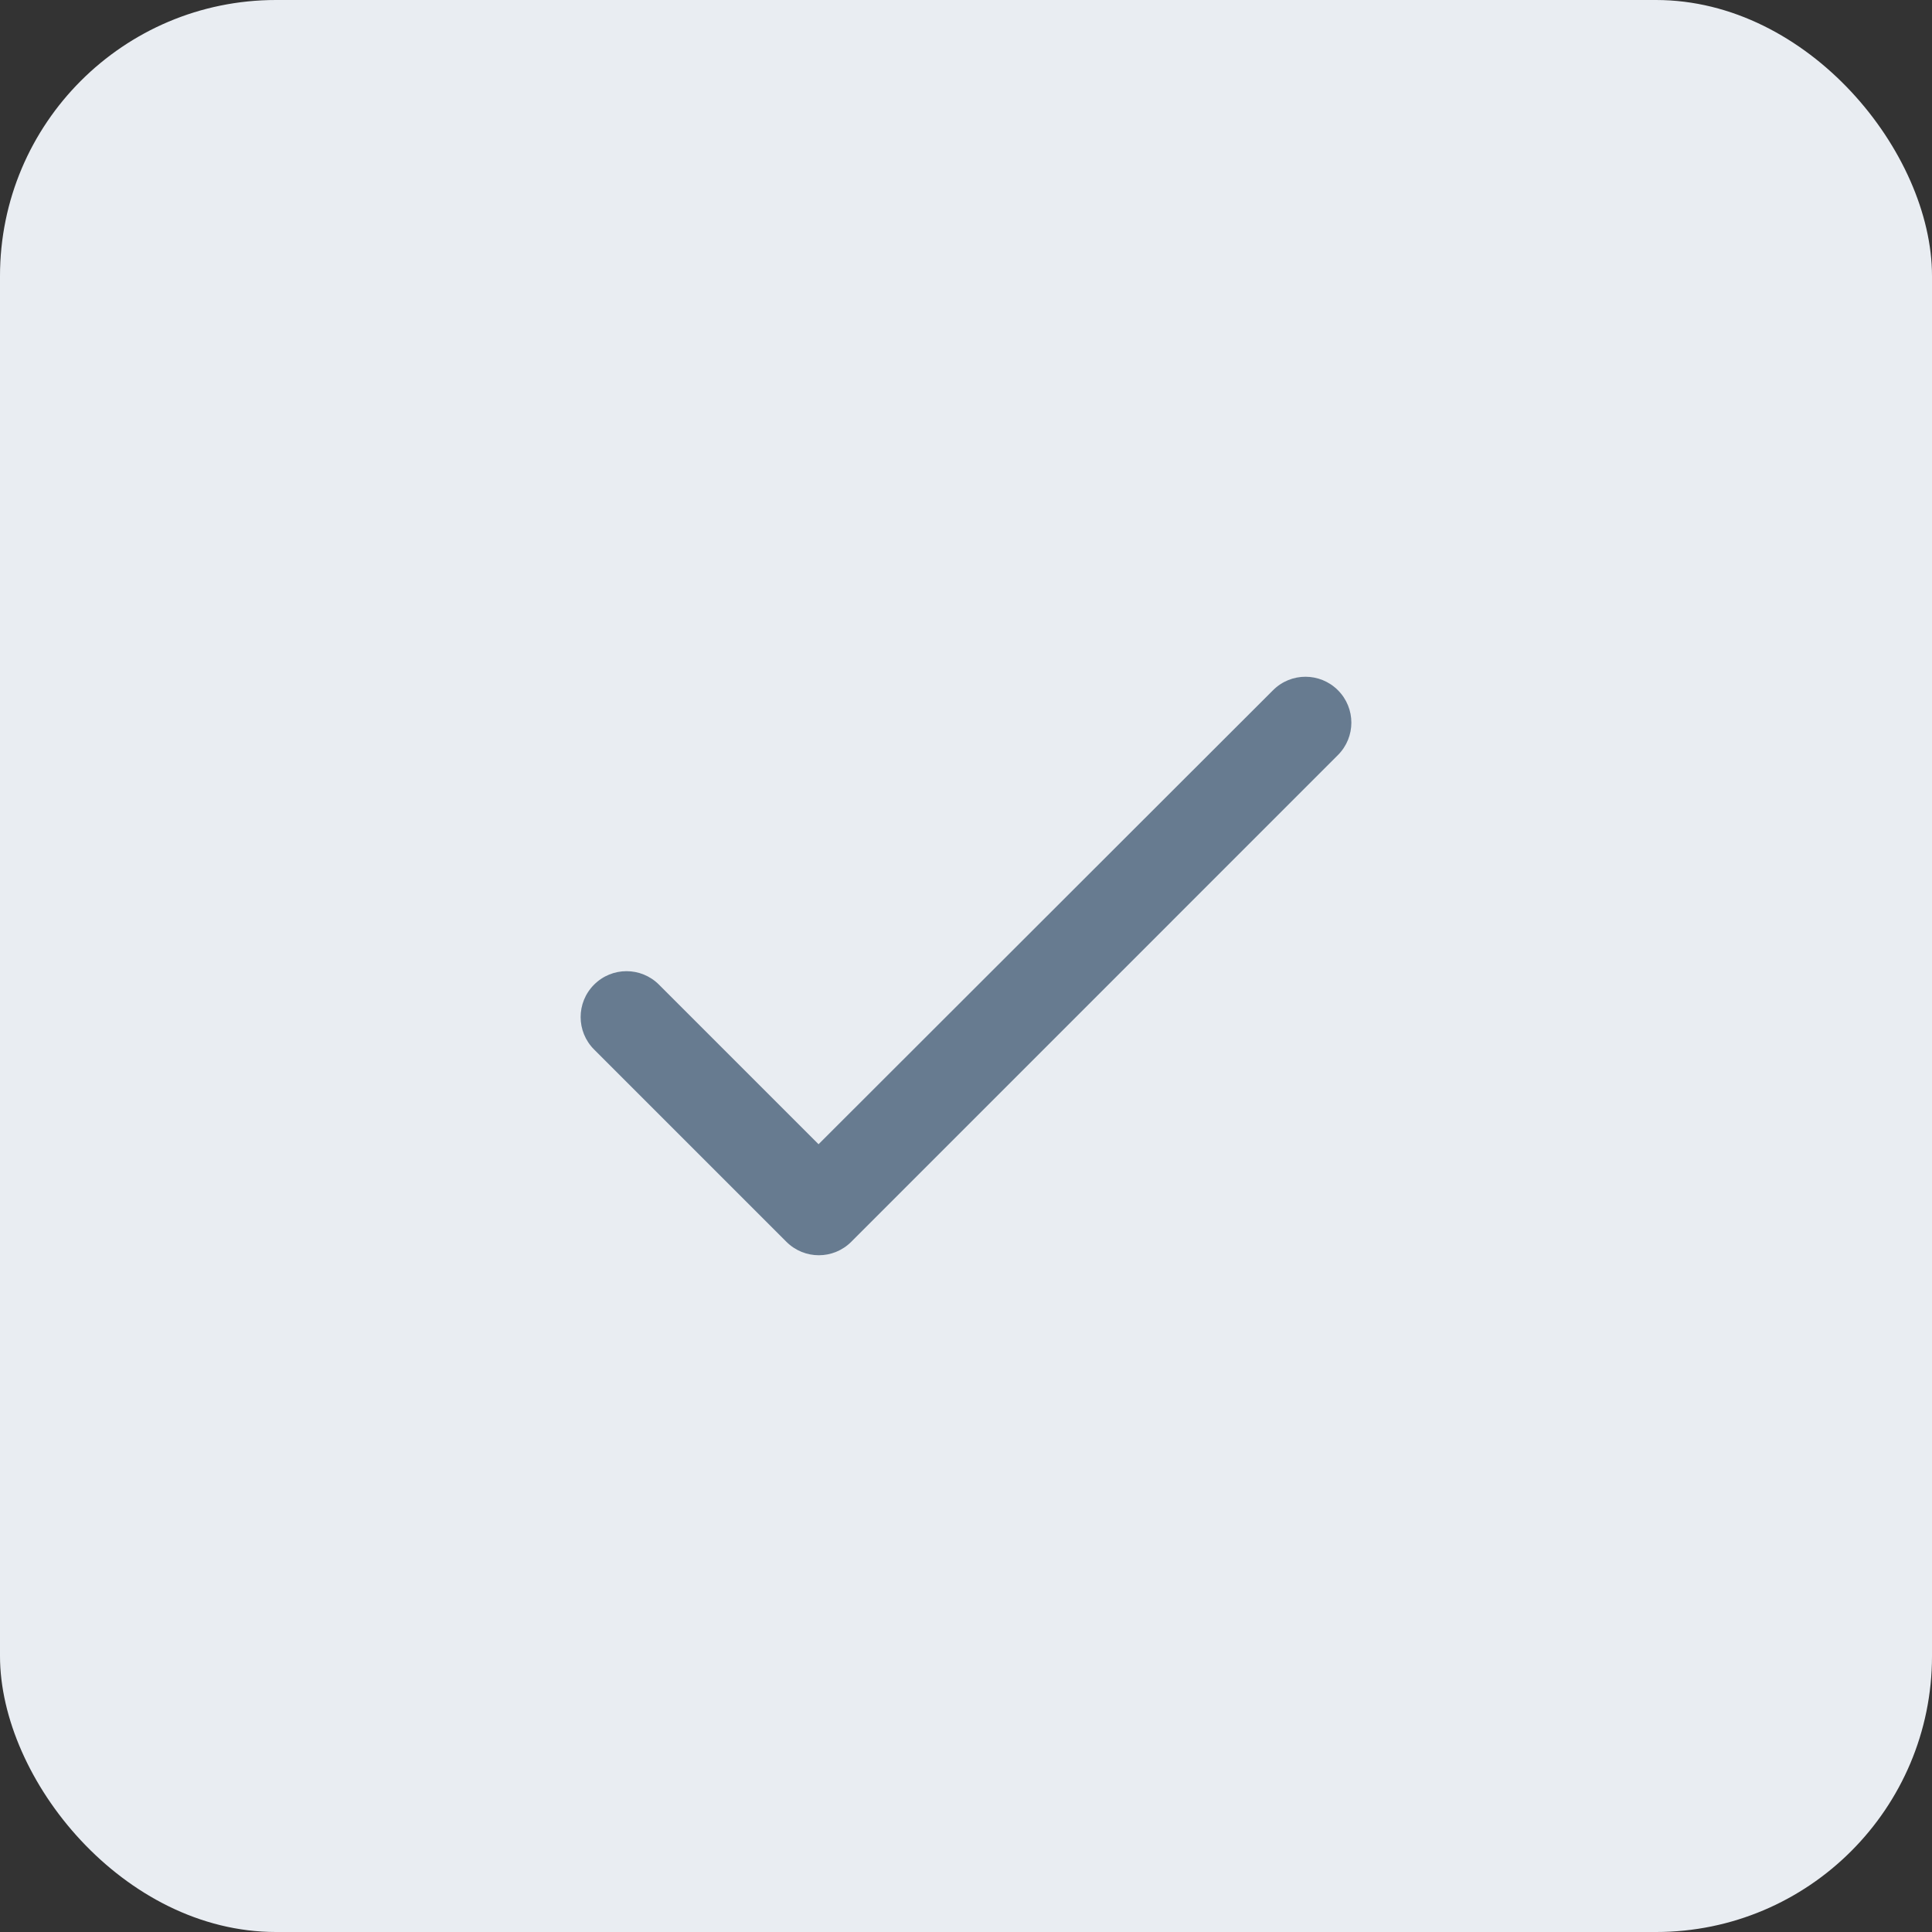
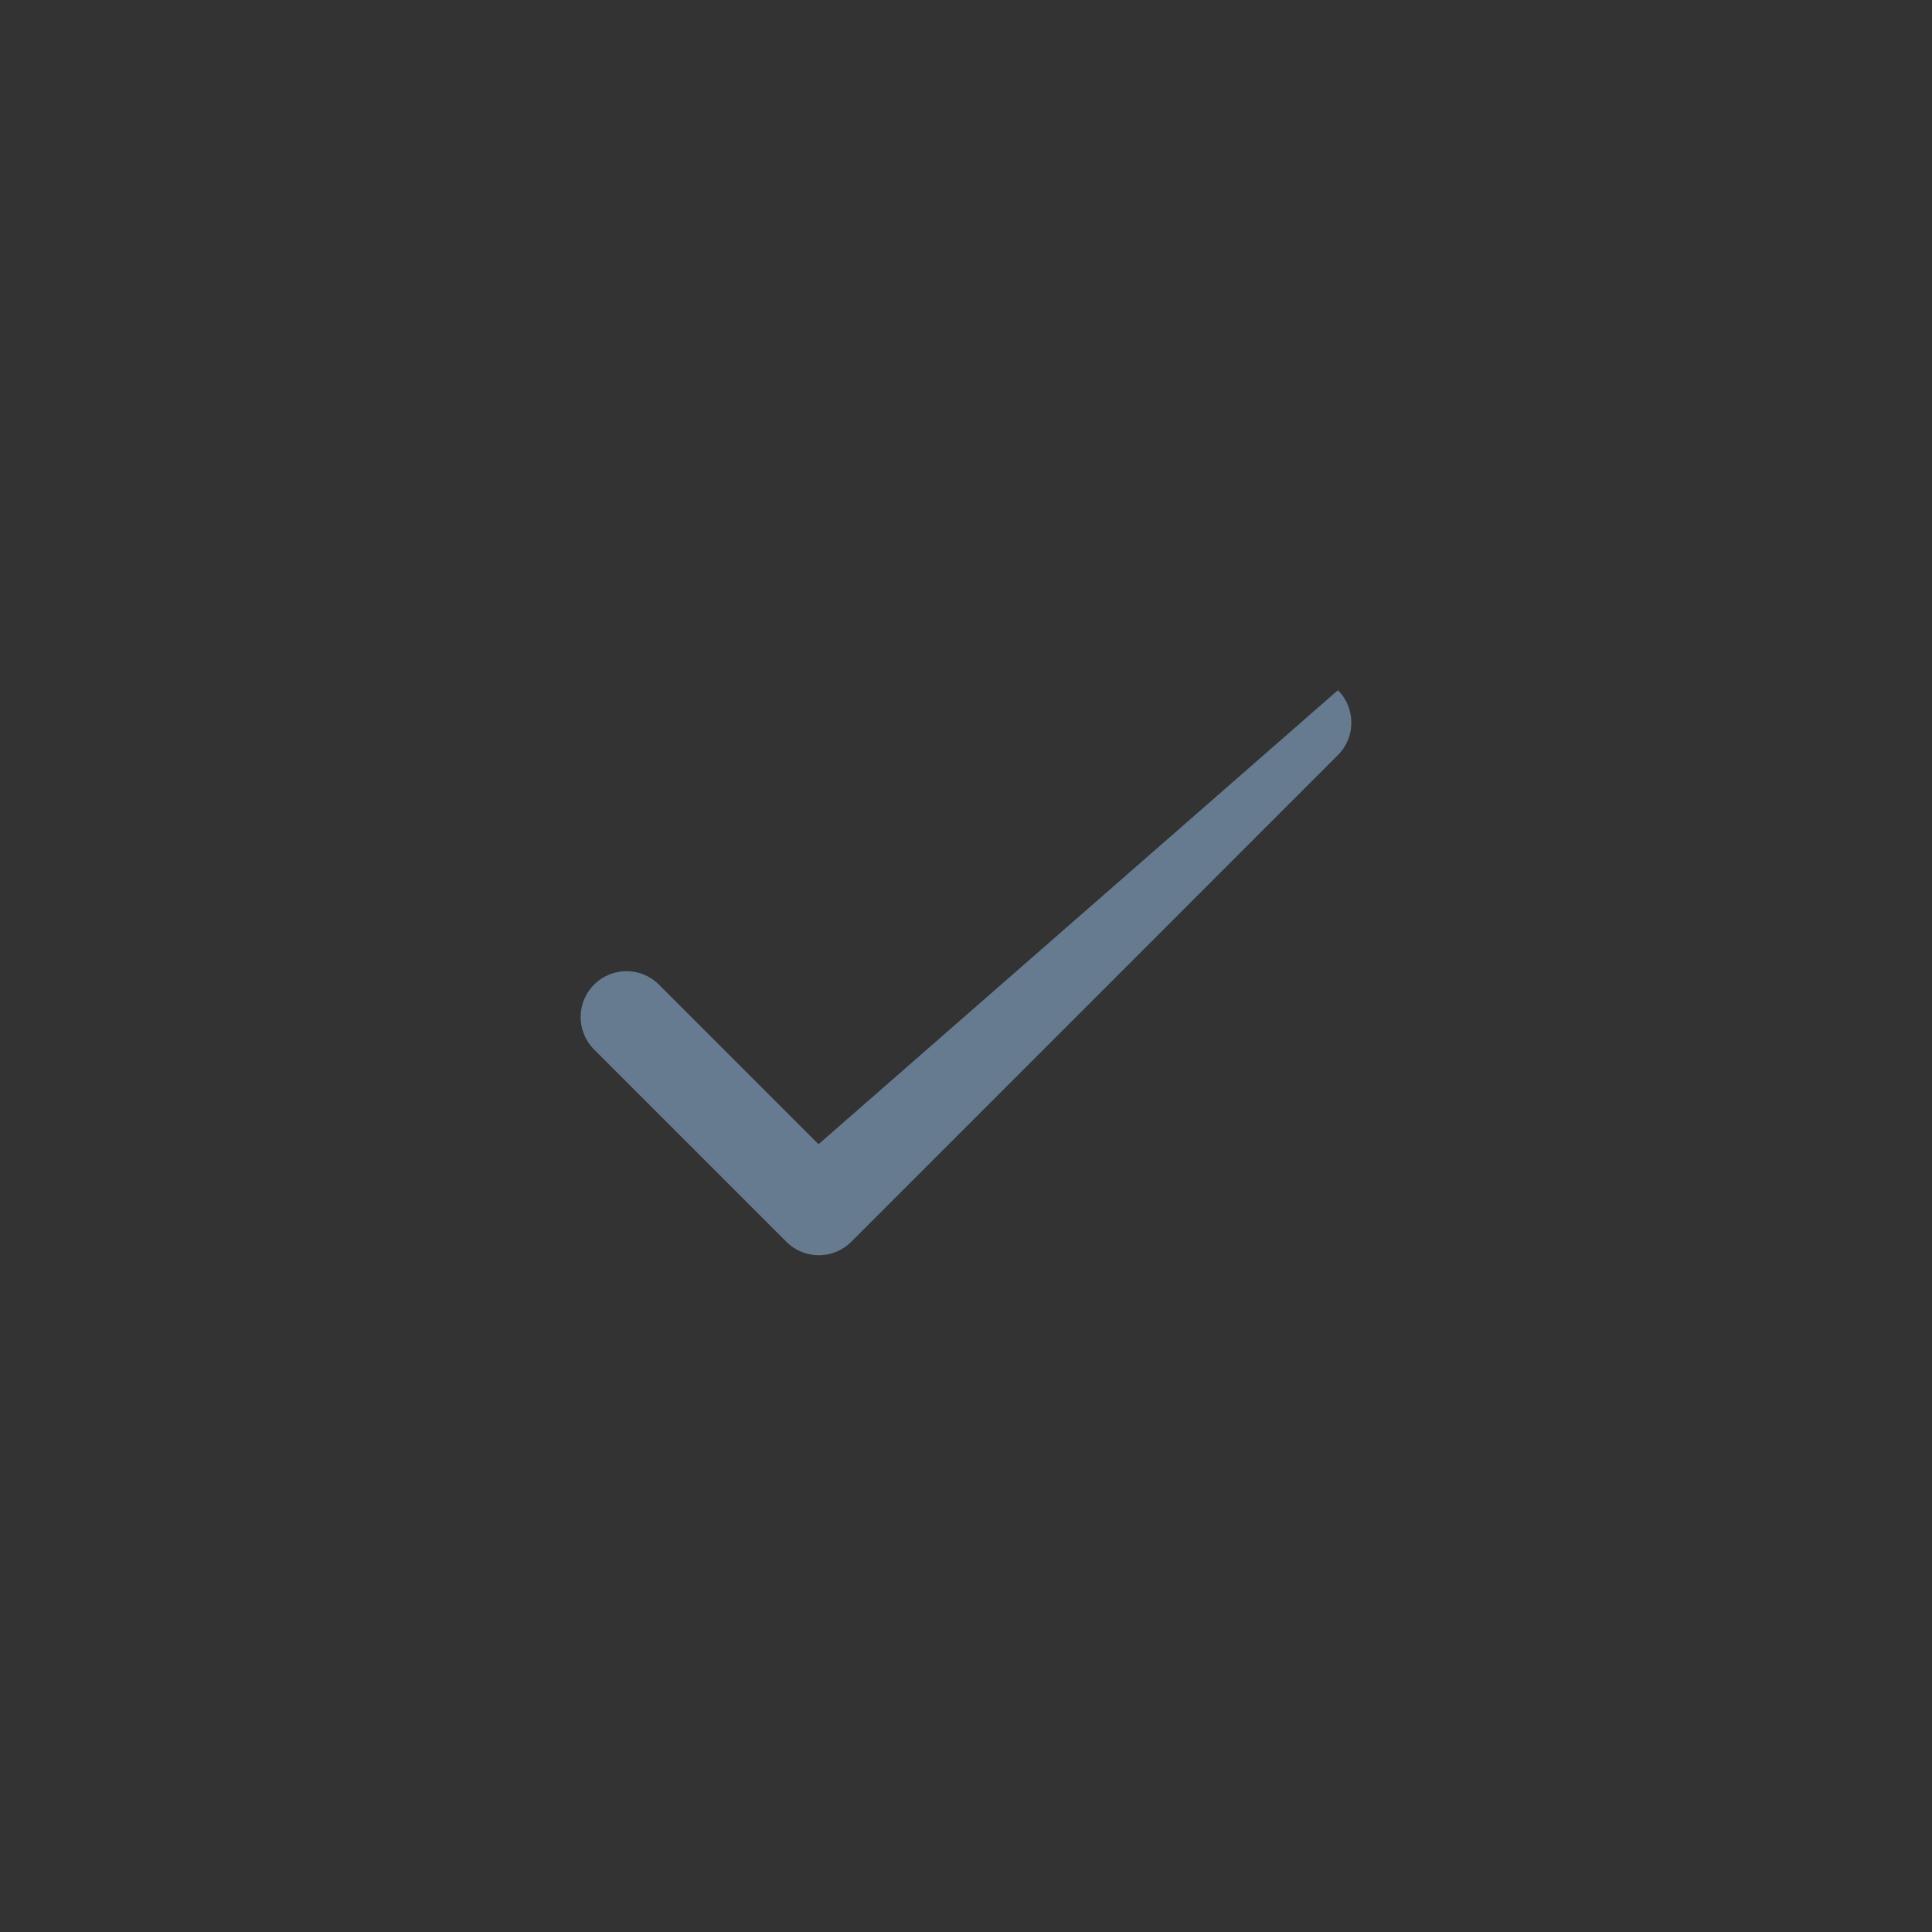
<svg xmlns="http://www.w3.org/2000/svg" width="28" height="28" viewBox="0 0 28 28" fill="none">
  <rect x="0" y="0" width="28" height="28" fill="#333333" stroke="none" />
-   <rect width="28" height="28" rx="4" fill="#E9EDF2" />
-   <path d="M11.863 16.583L9.55 14.27C9.29 14.01 8.87 14.01 8.61 14.27C8.35 14.53 8.35 14.95 8.61 15.21L11.397 17.997C11.657 18.257 12.077 18.257 12.337 17.997L19.39 10.943C19.65 10.683 19.65 10.263 19.39 10.003C19.13 9.743 18.71 9.743 18.45 10.003L11.863 16.583Z" fill="#677B90" />
+   <path d="M11.863 16.583L9.55 14.27C9.29 14.01 8.87 14.01 8.61 14.27C8.35 14.53 8.35 14.95 8.61 15.21L11.397 17.997C11.657 18.257 12.077 18.257 12.337 17.997L19.39 10.943C19.65 10.683 19.65 10.263 19.39 10.003L11.863 16.583Z" fill="#677B90" />
</svg>